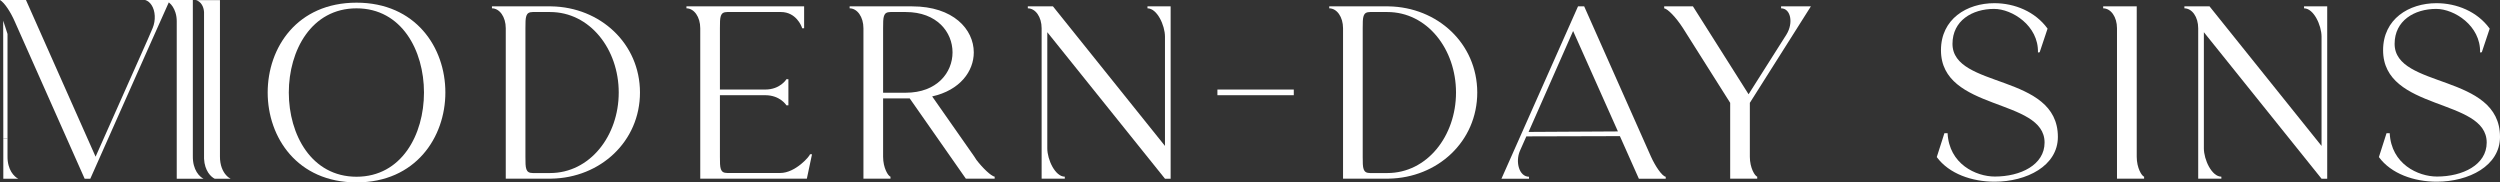
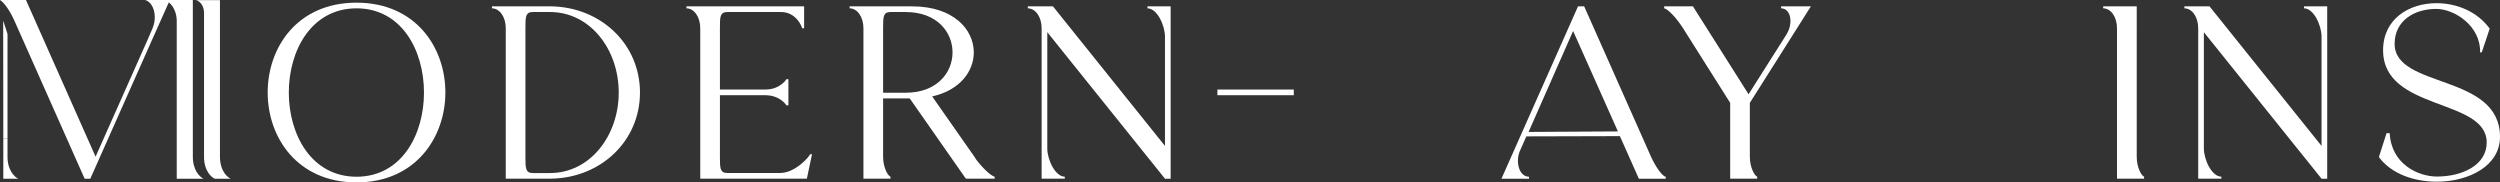
<svg xmlns="http://www.w3.org/2000/svg" version="1.1" id="Layer_1" x="0px" y="0px" style="enable-background:new 0 0 4168.9 1080;" xml:space="preserve" viewBox="140.1 368 3928.2 286.6">
  <rect x="140.1" y="368" width="3928.2" height="286.6" fill="#333333" stroke="none" />
  <style type="text/css">	.st0{fill:#FFF;}</style>
  <path class="st0" d="M700.3,372.2c-93.2,0-139.6,70.4-139.6,141.2c0,70.4,46.4,141.2,139.6,141.2c92.8,0,139.6-70.8,139.6-141.2  C840,442.6,793.2,372.2,700.3,372.2L700.3,372.2z M700.3,645.7c-70.8,0-106.4-66.1-106.4-132.3s35.6-132.3,106.4-132.3  s106,66.1,106,132.3S771.1,645.7,700.3,645.7L700.3,645.7z" />
  <path class="st0" d="M1006.3,378h-93.2v3.1c12,0,21.7,13.5,21.7,31.3v236.3h71.6c77-1.2,139.3-58.4,139.3-135.4  C1145.6,436.4,1083.3,379.2,1006.3,378L1006.3,378z M977.3,639.9c-11.6,0-11.6-7.7-11.6-25.5V412.4c0-17.8,0-25.5,11.6-25.5h27.1  c62.7,0,107.9,58.4,107.9,126.5c0,68.1-45.3,126.5-107.9,126.5H977.3L977.3,639.9z" />
  <path class="st0" d="M1403.6,378h-184.9v3.1c12,0,21.7,13.5,21.7,31.3v236.3h167.5l8.1-38.3h-3.1c-0.8,3.5-23.2,29.4-46.8,29.4h-83.2  c-11.6,0-11.6-7.7-11.6-25.5v-96.7h71.2c23.6,0,33.3,15.9,33.3,15.9h3.1v-41h-3.1c0,0-9.7,16.2-33.3,16.2h-71.2v-96.3  c0-17.8,0-25.5,11.6-25.5h84.3c23.6,0,32.5,22,33.3,25.5h3.1V378L1403.6,378z" />
  <path class="st0" d="M1573.4,378h-98.3v3.1c12,0,21.7,13.5,21.7,31.3v236.3h42.5v-3.1c-3.5-0.8-11.6-13.5-11.6-31.3v-91.7h41.8l88.2,126.1h45.3  v-3.1c-5.4-0.8-18.6-13.2-28.6-26.3l-3.5-5.4l-66.1-94.4c43.7-9.7,65.4-39.5,65.4-69.2C1670.1,414,1638,378,1573.4,378L1573.4,378z   M1527.7,513.8V412.4c0-17.8,0-25.5,11.6-25.5h24c49.1,0,73.5,31.7,73.5,63.4c0,31.7-24.4,63.4-73.5,63.4H1527.7L1527.7,513.8z" />
  <path class="st0" d="M1979.5,378h-36.4v3.1c15.1,0,27.5,26.7,27.5,44.5v171.7l-176-219.3h-39.5v3.1c12,0,21.7,13.5,21.7,31.3v236.3h36.4v-3.1  c-15.1,0-27.5-26.7-27.5-44.5V418.6l184.9,230.2h8.9V378L1979.5,378z" />
  <polygon class="st0" points="2173,508.7 2053,508.7 2053,517.6 2173,517.6 2173,508.7 " />
-   <path class="st0" d="M2321.9,378h-93.2v3.1c12,0,21.7,13.5,21.7,31.3v236.3h71.6c77-1.2,139.3-58.4,139.3-135.4  C2461.1,436.4,2398.9,379.2,2321.9,378L2321.9,378z M2292.9,639.9c-11.6,0-11.6-7.7-11.6-25.5V412.4c0-17.8,0-25.5,11.6-25.5h27.1  c62.7,0,107.9,58.4,107.9,126.5c0,68.1-45.3,126.5-107.9,126.5H2292.9L2292.9,639.9z" />
  <path class="st0" d="M2629.3,378h-9.7l-120.3,270.8h43.3v-3.1c-15.5,0-21.7-23.2-14.3-40.6l10.1-22.8l147-0.4l29.8,66.9h42.2v-3.1  c-5.8-0.8-16.6-17-23.2-31.7L2629.3,378L2629.3,378z M2541.9,575.3l70-158.6l70.4,157.8L2541.9,575.3L2541.9,575.3z" />
  <path class="st0" d="M2985.5,378h-46.8v3.1c15.1,0,19.7,22.8,8.5,41l-59.6,94L2800.2,378H2755v3.1c5.4,0.8,18.2,13.5,29.4,30.9l74.3,117.6v119.1  h42.5v-3.1c-3.5-0.8-11.6-13.5-11.6-31.3v-84.7L2985.5,378L2985.5,378z" />
-   <path class="st0" d="M3273.8,373c-43.3,0-83.9,24.8-83.9,73.9c0,96.3,162.8,74.7,162.8,145.1c0,35.2-37.9,53.4-78.1,53.4  c-29.8,0-71.9-19.7-74.3-68.1h-5l-12,37.5c19.3,26.3,55.3,38.7,90.9,38.7c50.3,0,99.4-24.8,99.4-70.4  c0-100.2-165.6-75.4-165.6-146.2c0-36.4,30.9-54.9,65.4-54.9c28.2,0,70,26.3,68.9,68.5l2.7-0.4l12.4-37.1  C3338,386.1,3305.5,373,3273.8,373L3273.8,373z" />
  <path class="st0" d="M3497.4,378h-52.6v3.1c12,0,21.7,13.5,21.7,31.3v236.3h42.6v-3.1c-3.5-0.8-11.6-13.5-11.6-31.3V378L3497.4,378z" />
  <path class="st0" d="M3796.8,378h-36.4v3.1c15.1,0,27.5,26.7,27.5,44.5v171.7l-176-219.3h-39.5v3.1c12,0,21.7,13.5,21.7,31.3v236.3h36.4v-3.1  c-15.1,0-27.5-26.7-27.5-44.5V418.6l184.9,230.2h8.9V378L3796.8,378z" />
  <path class="st0" d="M3968.5,373c-43.3,0-83.9,24.8-83.9,73.9c0,96.3,162.8,74.7,162.8,145.1c0,35.2-37.9,53.4-78.1,53.4  c-29.8,0-71.9-19.7-74.3-68.1h-5l-12,37.5c19.3,26.3,55.3,38.7,90.9,38.7c50.3,0,99.4-24.8,99.4-70.4  c0-100.2-165.6-75.4-165.6-146.2c0-36.4,30.9-54.9,65.4-54.9c28.2,0,70,26.3,68.9,68.5l2.7-0.4l12.4-37.1  C4032.7,386.1,4000.2,373,3968.5,373L3968.5,373z" />
  <g>
    <path class="st0" d="M443.1,613.3V368.2V368h-74.9c3.9,1.1,7.3,3.8,10,7.9c6.1,9.3,6.8,24.1,1.8,36.1l-7.7,17.9l-82,184.3   L180.9,368h-40.8c7.5,4.5,17.2,20,23.1,33.6l109.9,247.2h8.9l96-215.9l27.3-61.1l0.9,0.7c3.9,3.1,7.4,8.4,9.6,15.3   c1.4,4.4,2,9.1,2,13.7v0.1c0,0.2,0,0.4,0,0.5v246.7h19.8h0h22.2C453.8,645.8,442.8,635.4,443.1,613.3z" />
-     <path class="st0" d="M460.7,387.1v196.2V614v0.9c0,0.5,0,1,0,1.5V387.7C460.7,387.5,460.7,387.3,460.7,387.1z" />
    <path class="st0" d="M488.6,631.7c-1.8-4.9-3-11-2.9-18.3V368.2h-25h-12.6c7.5,2.1,12.2,10,12.6,18.9c0,0.2,0,0.4,0,0.6v228.7   c0,0,0,0,0,0c0,0.3,0,0.7,0,1c1,19.3,11,28.6,16.7,31.4h20h0.6h4.4C498.4,646.8,492.2,641.5,488.6,631.7z" />
    <path class="st0" d="M151.9,421.4c-0.2-0.7-6.3-20-6.8-20.9c0.1,5.5,0.2,113.1,0.2,184.8c2.2,0.1,4.4,0.1,6.6,0.2V421.4z" />
-     <path class="st0" d="M151.9,600.5v-14.9c0,0,0,0,0,0v14.2C151.9,599.9,151.9,600.2,151.9,600.5z" />
    <path class="st0" d="M151.9,613.3v-12.8c0-0.3,0-0.5,0-0.8v-14.2c-2.2,0-4.4-0.1-6.6-0.2c0,36.3,0,63.5,0,63.5h23.4   C162.7,645.8,151.6,635.4,151.9,613.3z" />
  </g>
</svg>